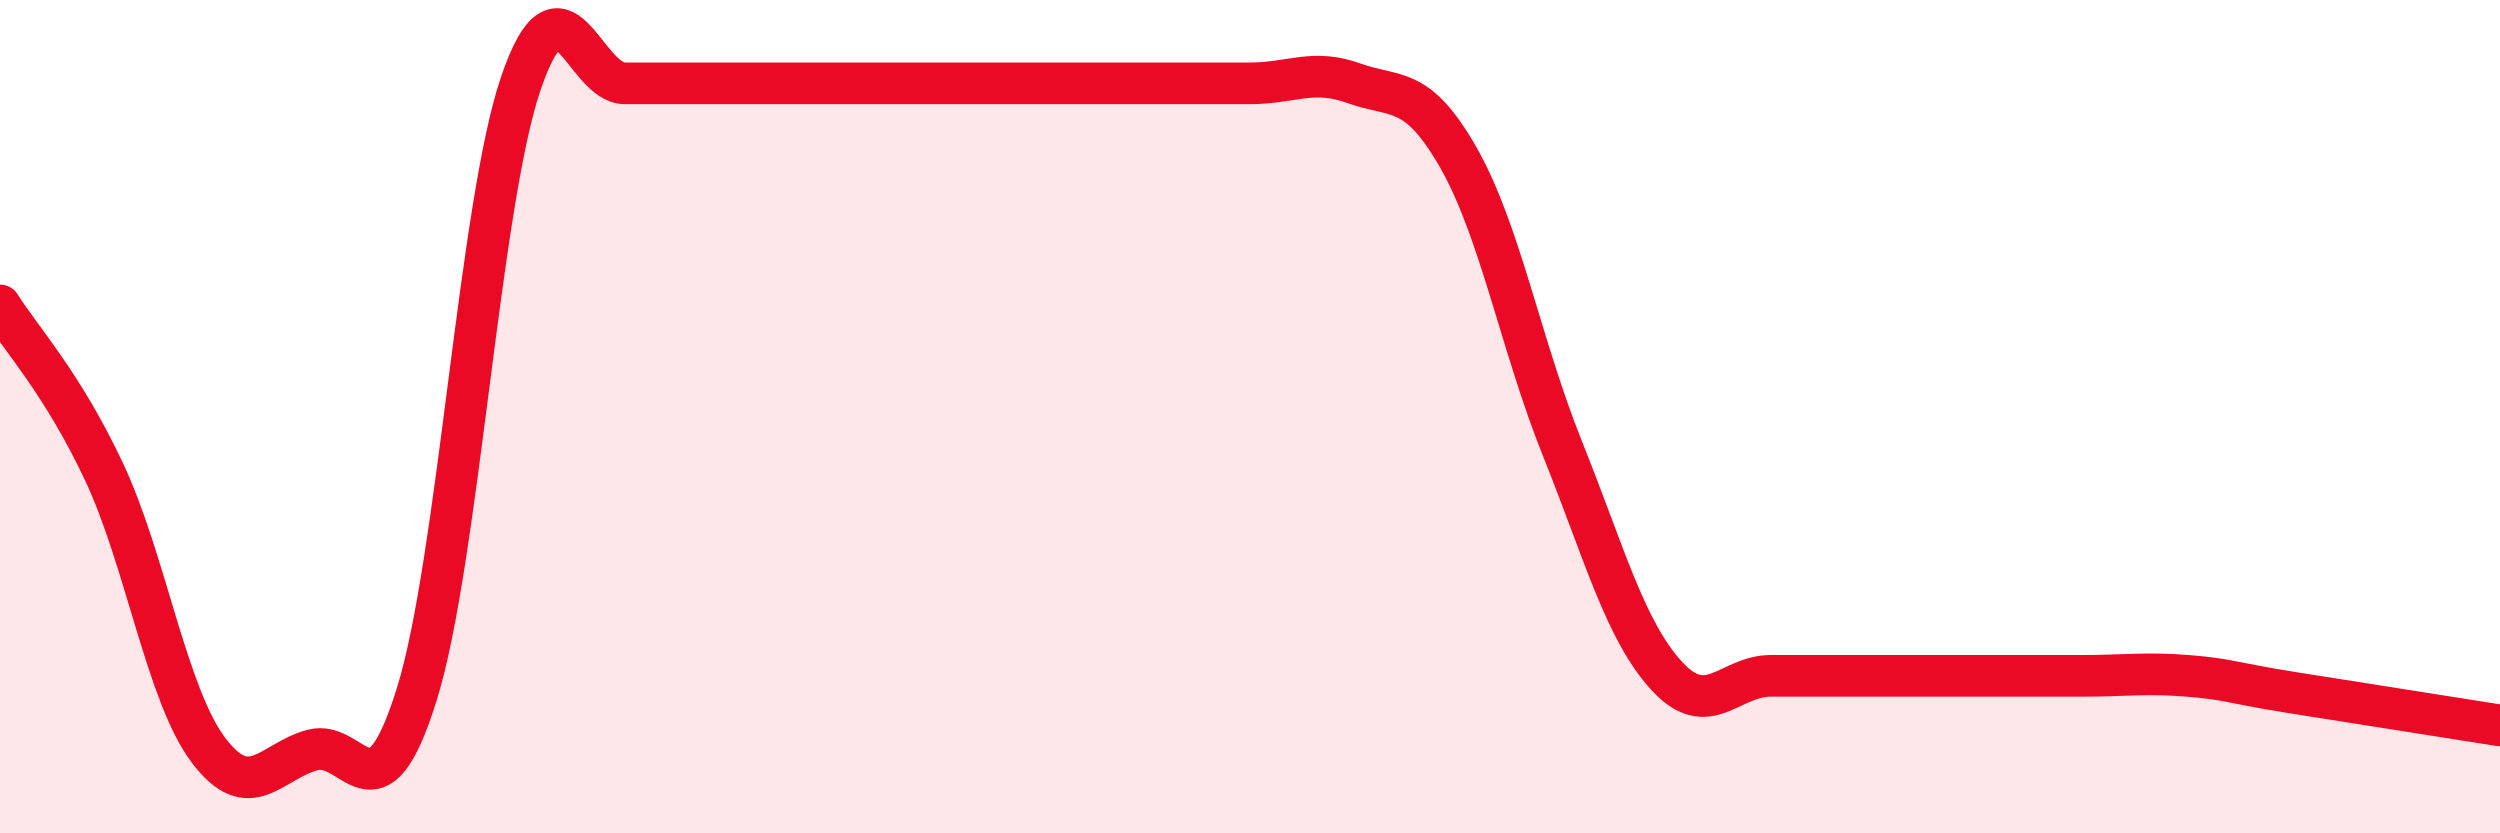
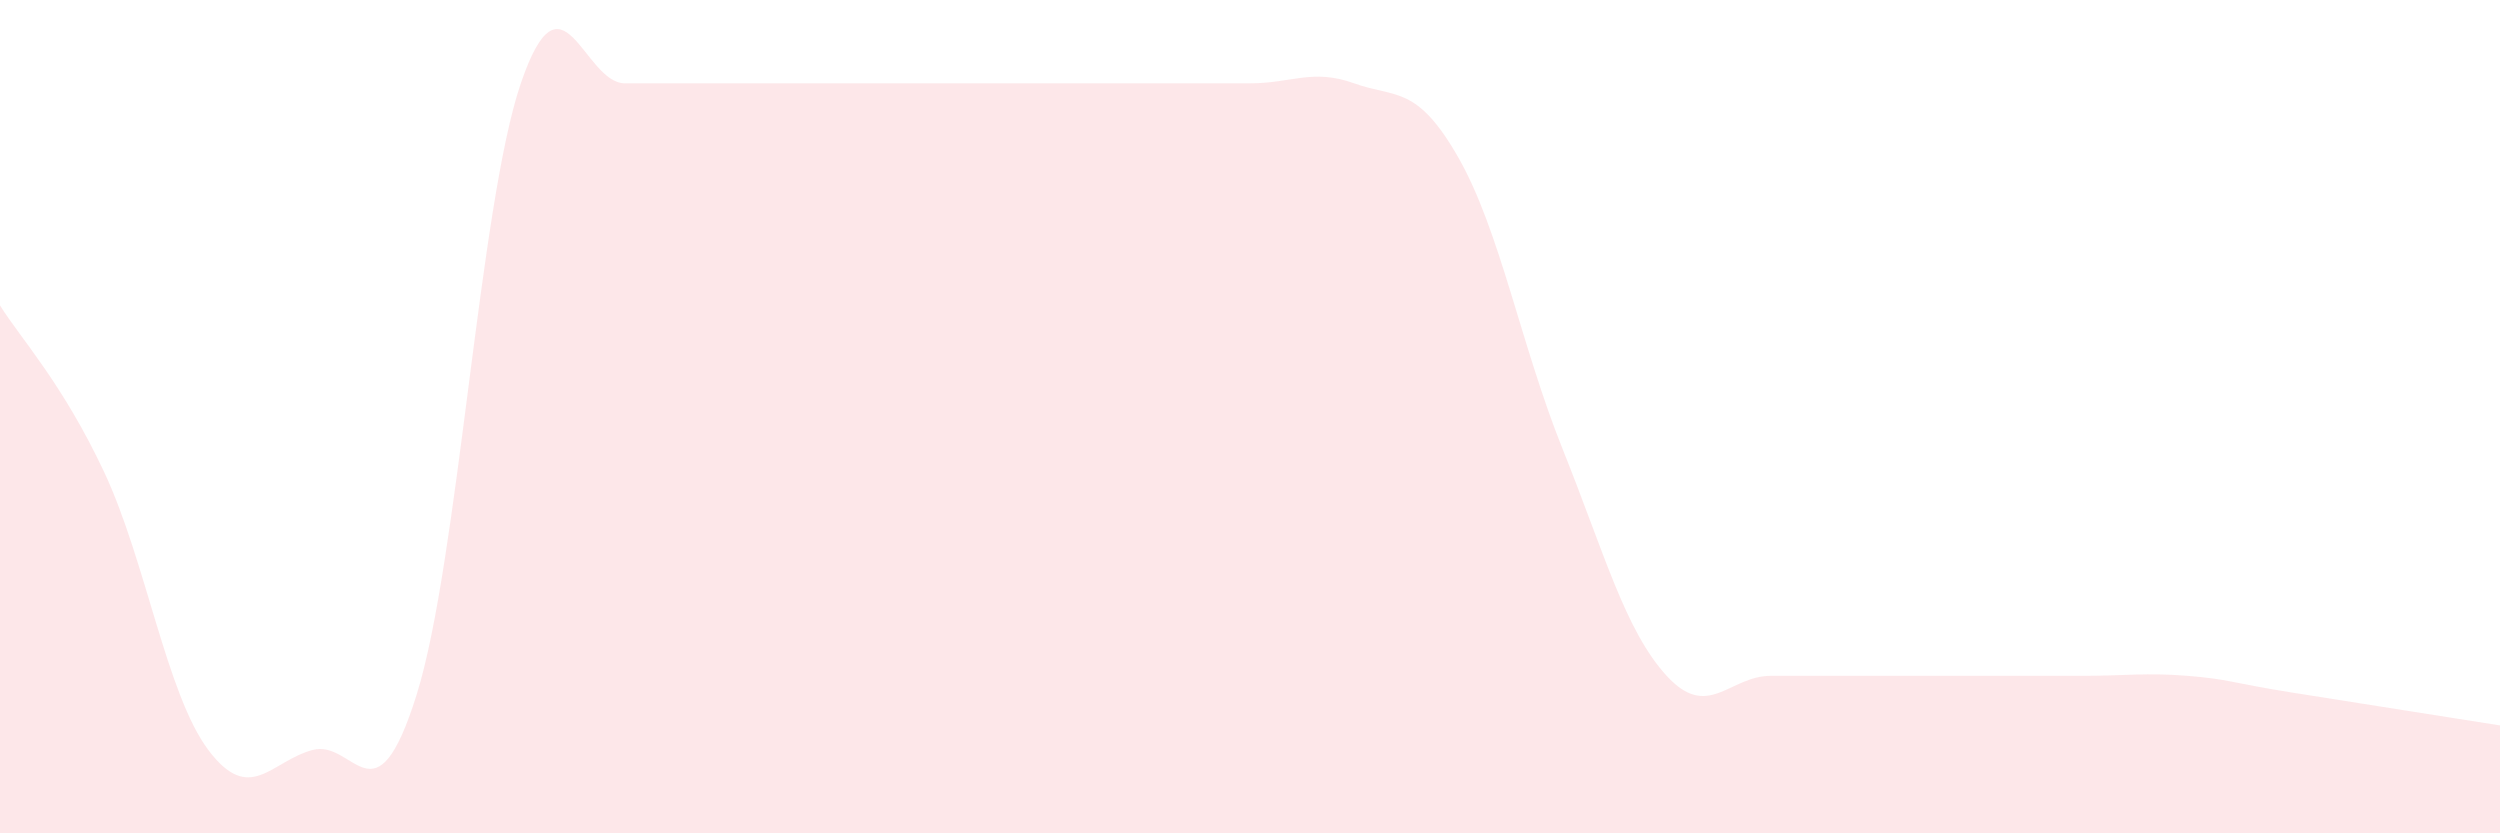
<svg xmlns="http://www.w3.org/2000/svg" width="60" height="20" viewBox="0 0 60 20">
  <path d="M 0,7.33 C 0.5,8.13 1.5,9.2 2.5,11.33 C 3.5,13.46 4,16.67 5,18 C 6,19.33 6.5,18.27 7.5,18 C 8.5,17.73 9,19.87 10,16.67 C 11,13.47 11.5,4.93 12.5,2 C 13.5,-0.93 14,2 15,2 C 16,2 16.5,2 17.5,2 C 18.5,2 19,2 20,2 C 21,2 21.5,2 22.5,2 C 23.5,2 24,2 25,2 C 26,2 26.5,2 27.5,2 C 28.5,2 29,2 30,2 C 31,2 31.5,1.64 32.5,2 C 33.5,2.36 34,2.03 35,3.78 C 36,5.53 36.5,8.28 37.5,10.77 C 38.5,13.26 39,15.13 40,16.22 C 41,17.31 41.5,16.22 42.5,16.22 C 43.5,16.22 44,16.22 45,16.22 C 46,16.22 46.5,16.22 47.5,16.22 C 48.5,16.22 49,16.22 50,16.22 C 51,16.22 51.5,16.14 52.5,16.22 C 53.5,16.3 53.5,16.38 55,16.62 C 56.5,16.86 59,17.25 60,17.41L60 20L0 20Z" fill="#EB0A25" opacity="0.1" stroke-linecap="round" stroke-linejoin="round" />
-   <path d="M 0,7.33 C 0.5,8.13 1.5,9.2 2.5,11.33 C 3.5,13.46 4,16.67 5,18 C 6,19.33 6.5,18.27 7.5,18 C 8.5,17.73 9,19.87 10,16.67 C 11,13.47 11.5,4.93 12.5,2 C 13.5,-0.93 14,2 15,2 C 16,2 16.5,2 17.5,2 C 18.5,2 19,2 20,2 C 21,2 21.5,2 22.5,2 C 23.5,2 24,2 25,2 C 26,2 26.5,2 27.5,2 C 28.5,2 29,2 30,2 C 31,2 31.5,1.64 32.5,2 C 33.5,2.36 34,2.03 35,3.78 C 36,5.53 36.5,8.28 37.5,10.77 C 38.5,13.26 39,15.13 40,16.22 C 41,17.31 41.5,16.22 42.5,16.22 C 43.5,16.22 44,16.22 45,16.22 C 46,16.22 46.5,16.22 47.5,16.22 C 48.5,16.22 49,16.22 50,16.22 C 51,16.22 51.5,16.14 52.5,16.22 C 53.5,16.3 53.5,16.38 55,16.62 C 56.5,16.86 59,17.25 60,17.41" stroke="#EB0A25" stroke-width="1" fill="none" stroke-linecap="round" stroke-linejoin="round" />
</svg>